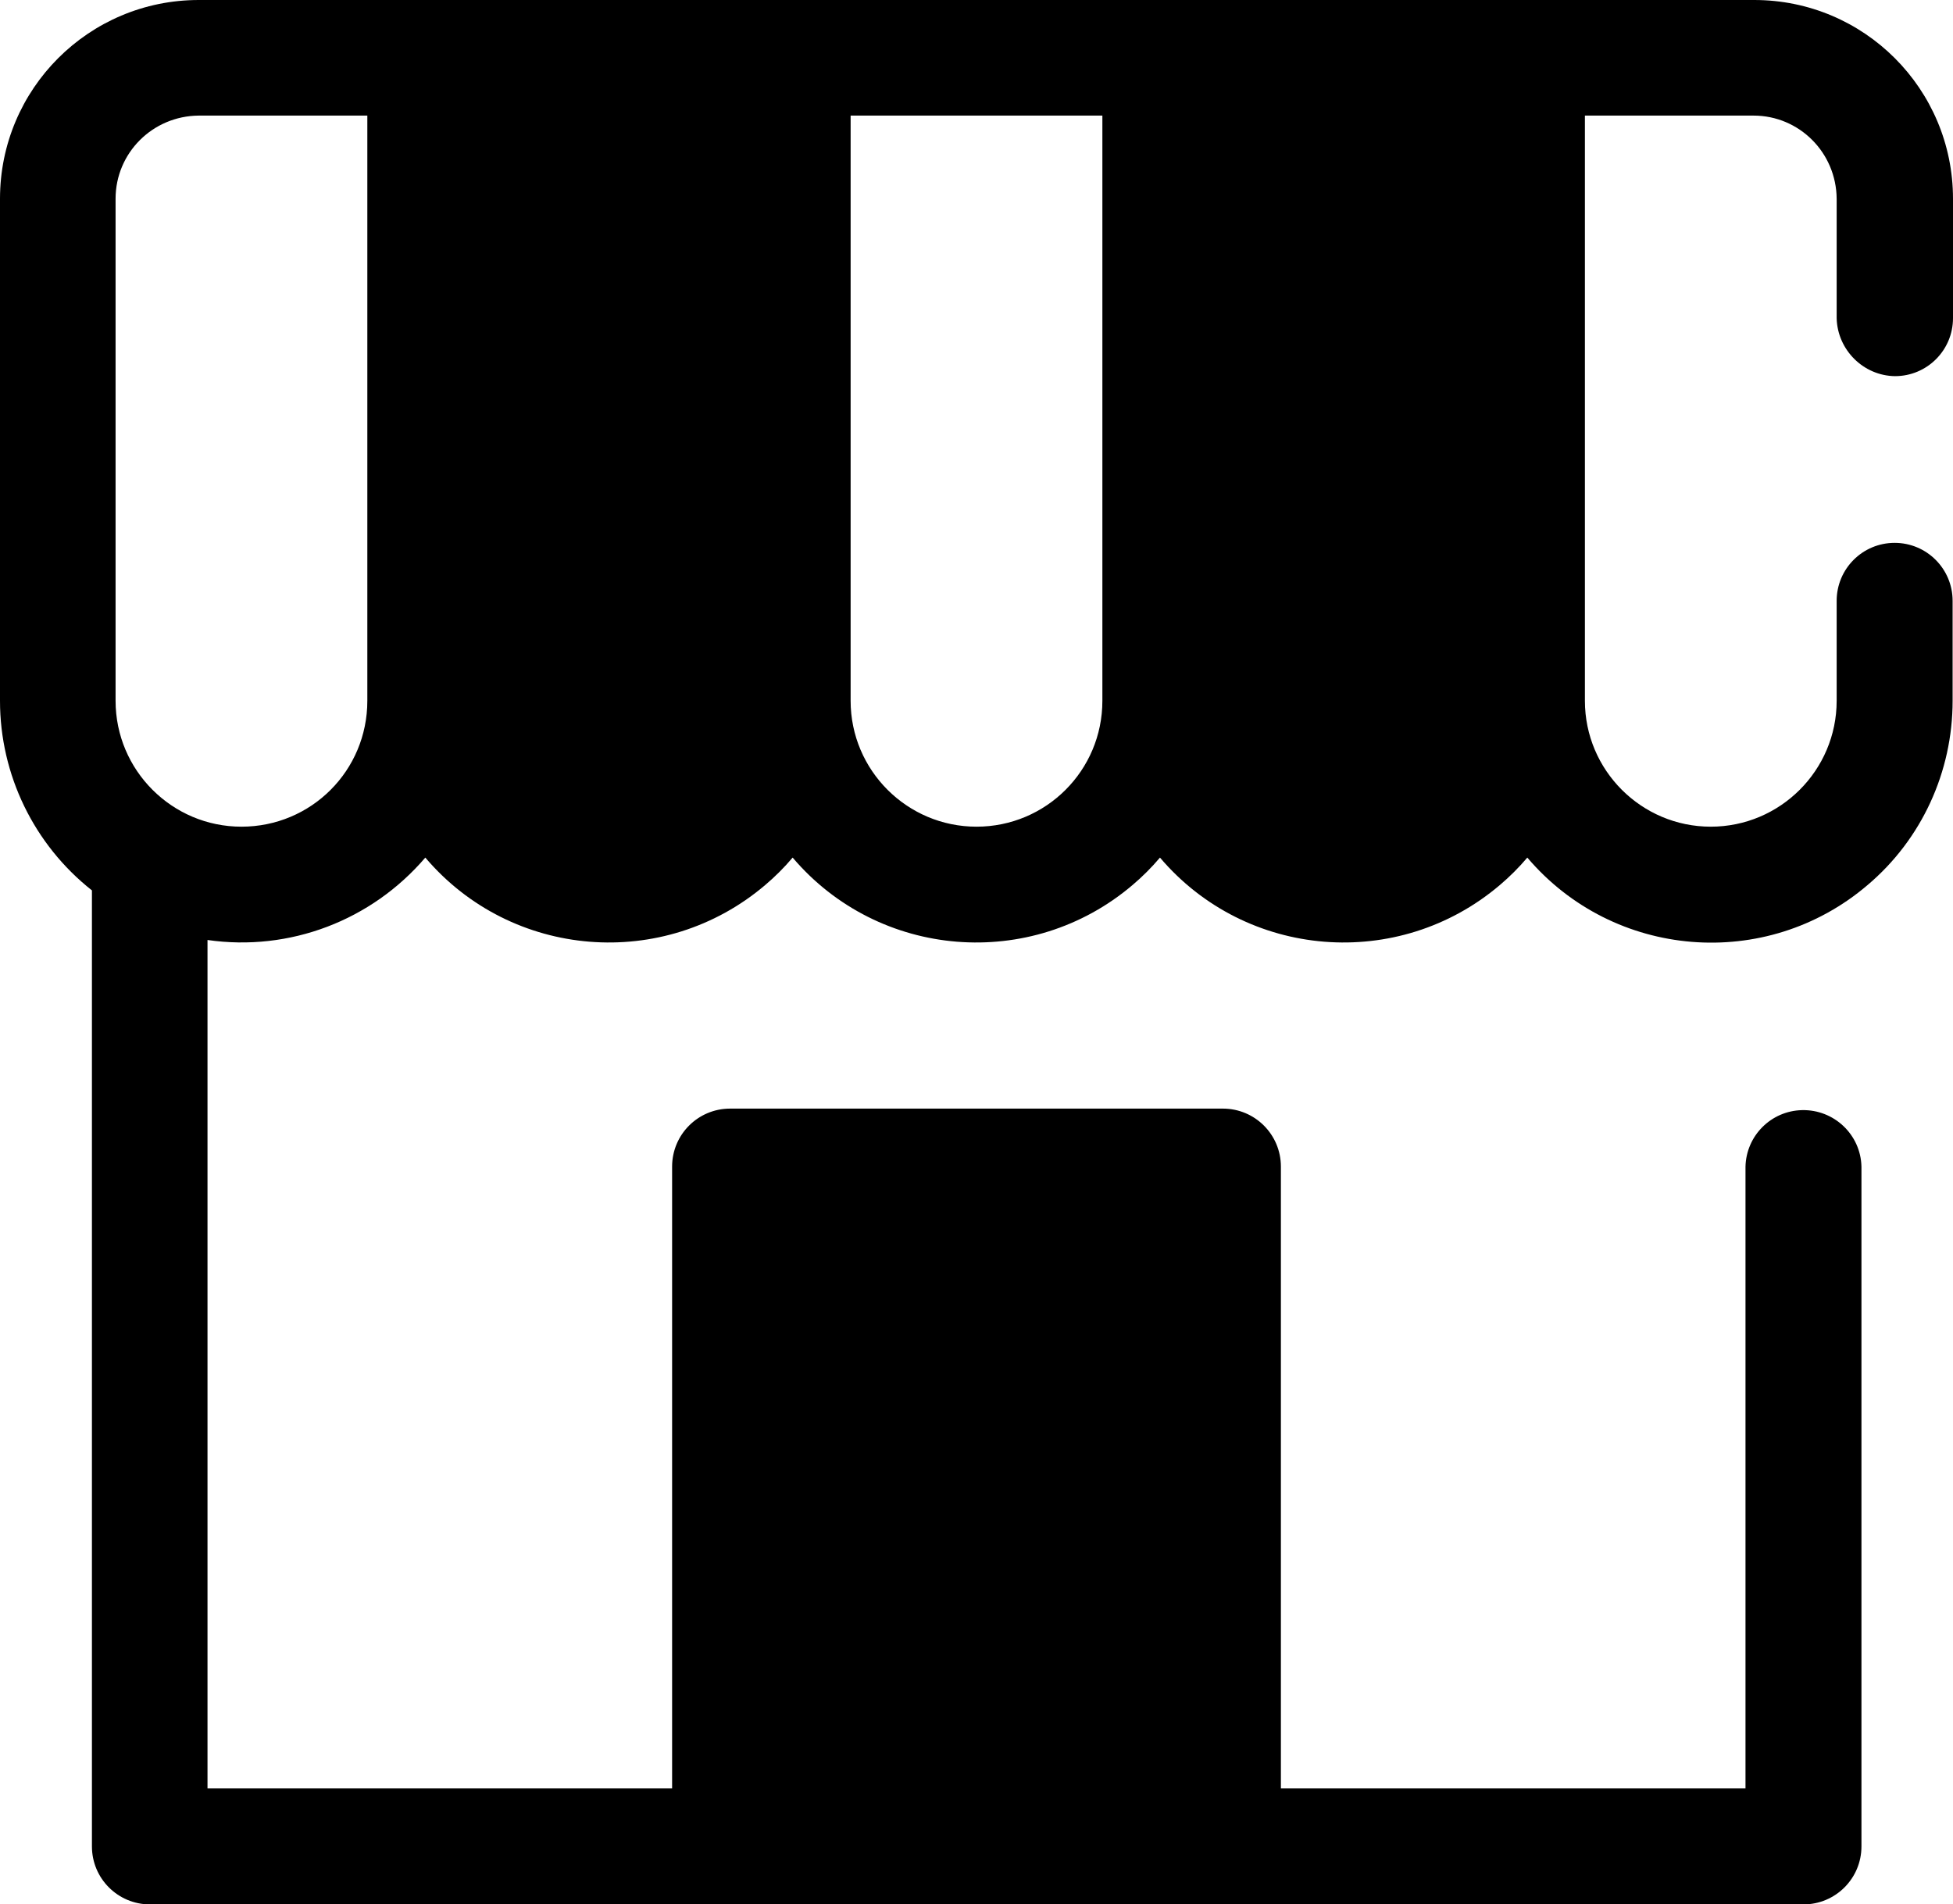
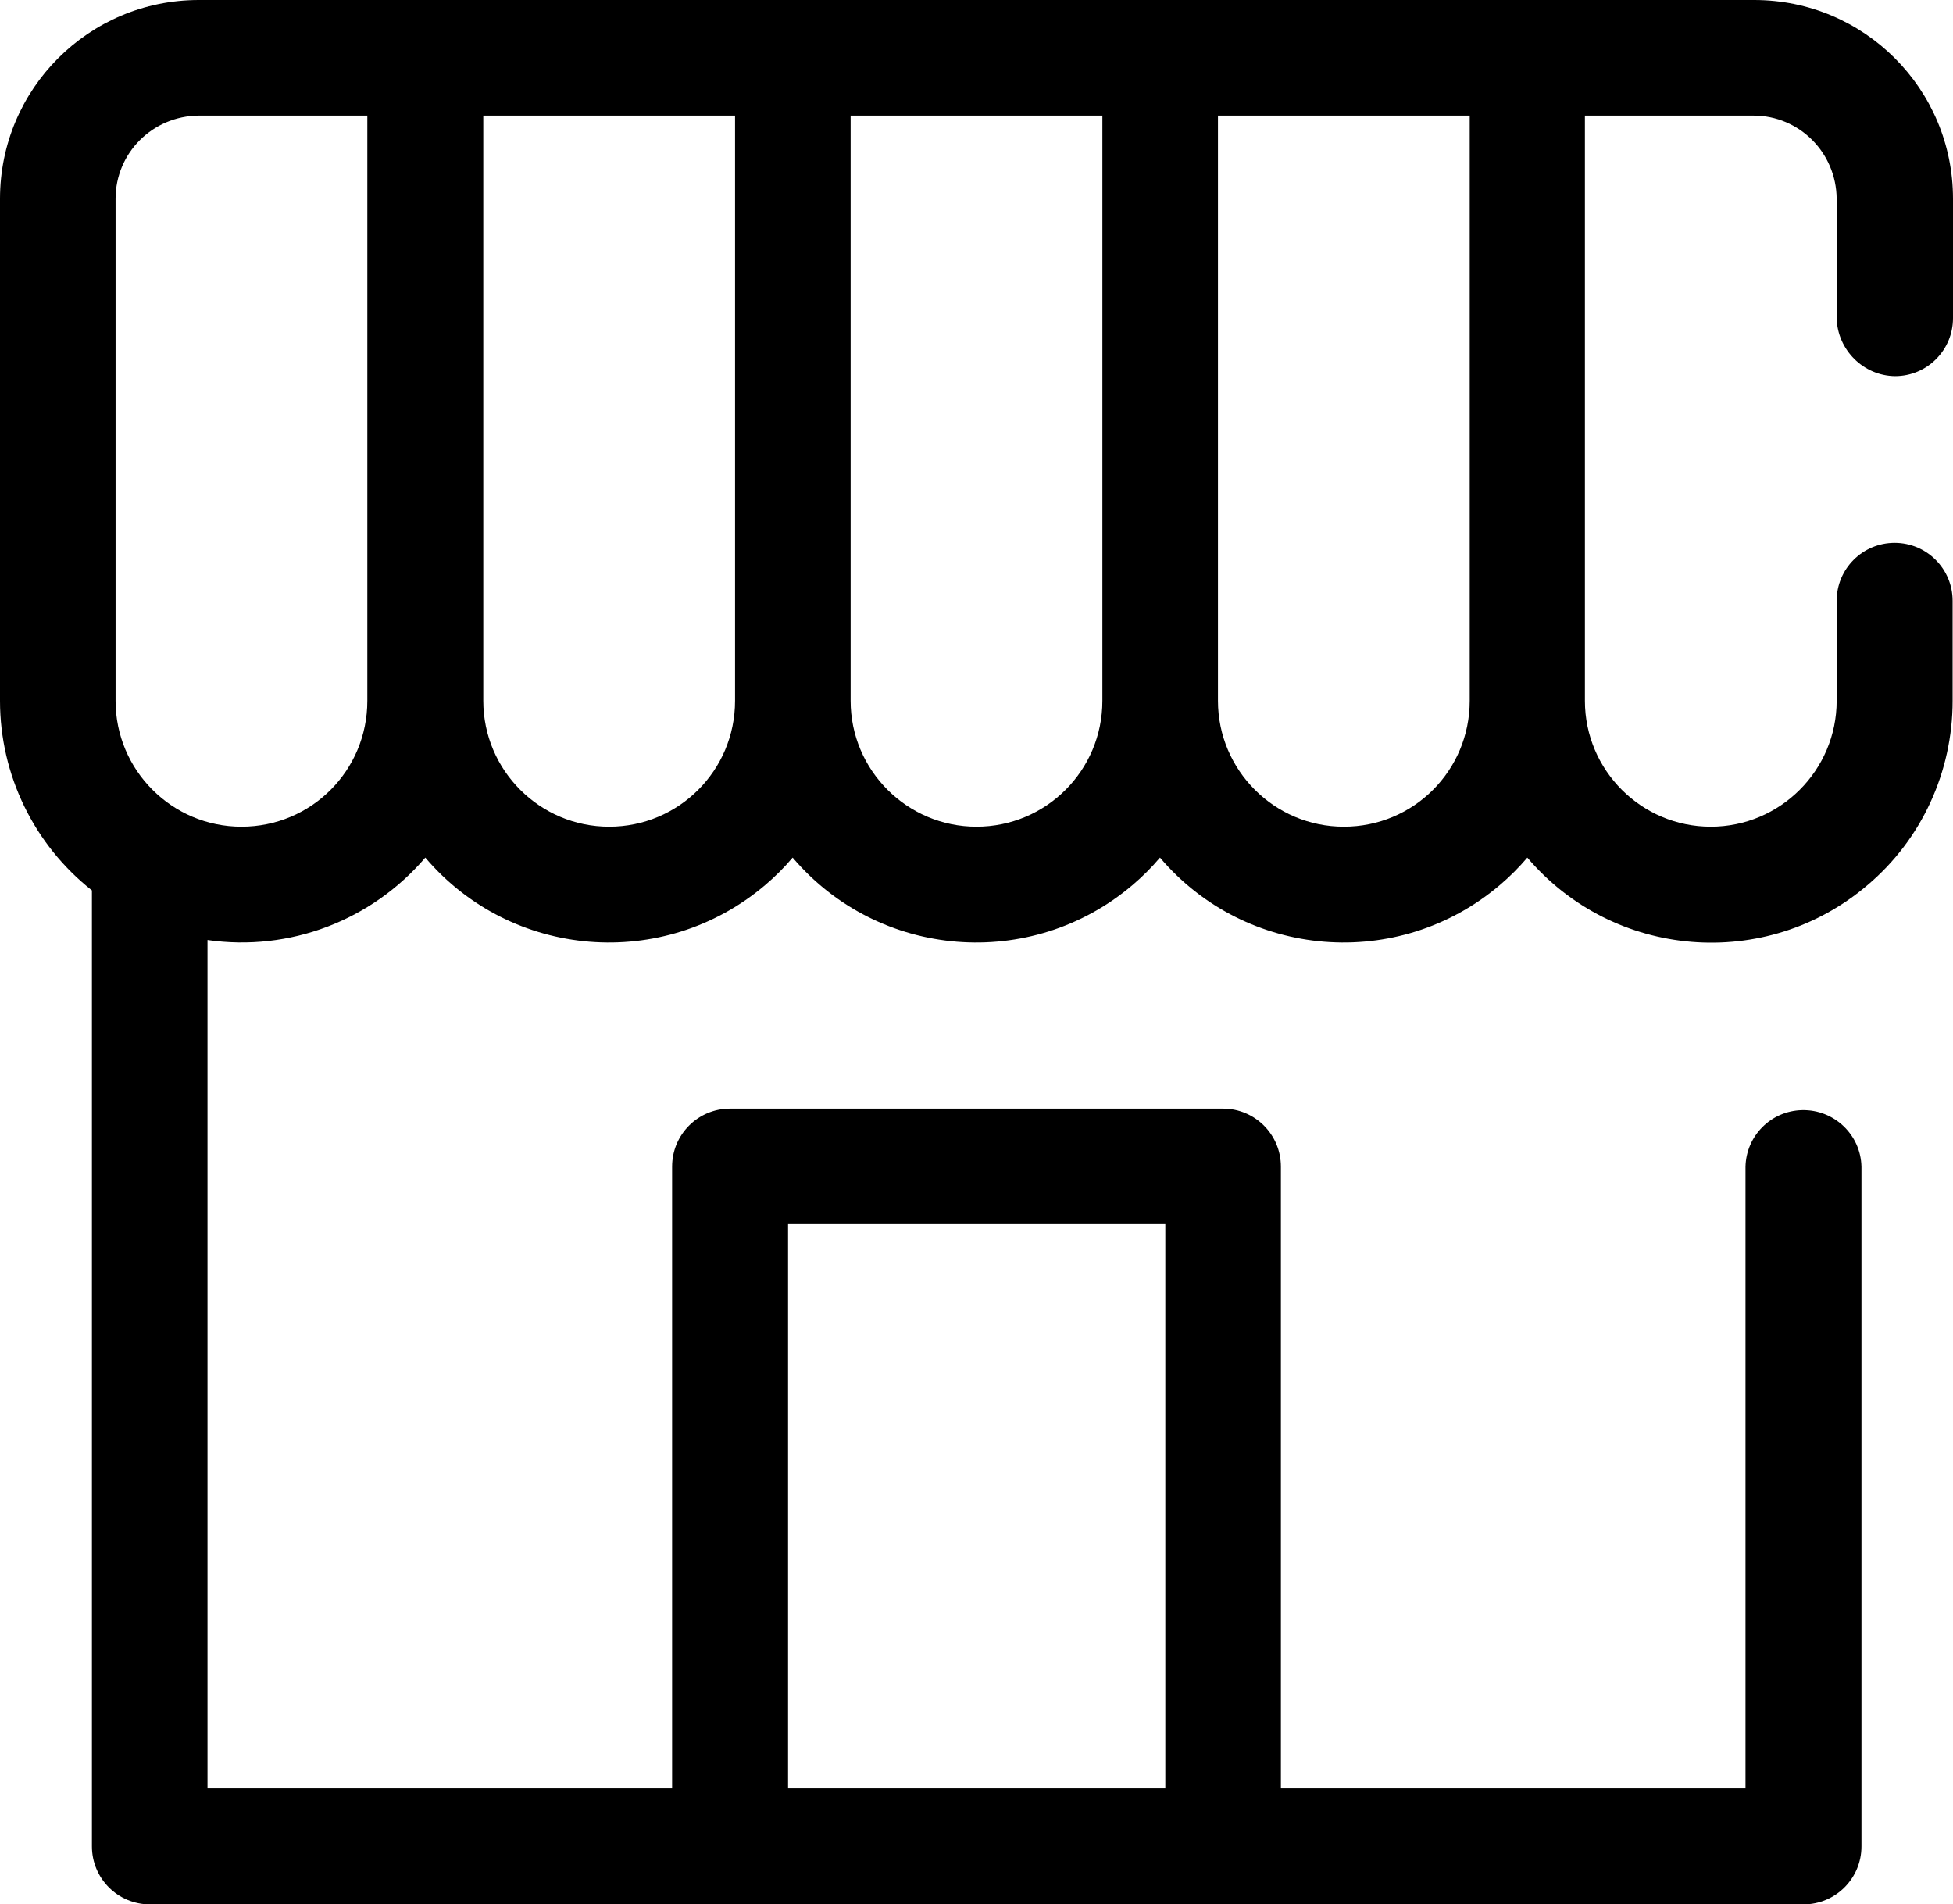
<svg xmlns="http://www.w3.org/2000/svg" viewBox="0 0 512 499.1">
-   <path class="svg-fill" d="M159.7 231.9c-26.6 0-48.2-21.6-48.2-48.2V15.2h96.3v168.6c0 26.5-21.5 48.1-48.1 48.1zm192.6 0c-26.6 0-48.2-21.6-48.2-48.2V15.2h96.3v168.6c.1 26.5-21.5 48.1-48.1 48.1zm-160.9 73.9h129.2V484H191.4z" />
  <path class="svg-stroke" d="M496.8 98.6c8.4 0 15.2-6.8 15.2-15.2V52.1C512 23.3 488.7 0 459.9 0H52.1C23.3 0 0 23.3 0 52.1v131.6c0 19.4 8.9 37.7 24.1 49.7V484c0 8.4 6.8 15.2 15.2 15.2h433.5c8.4 0 15.2-6.8 15.2-15.2V305.8c-.2-8.4-7.2-15-15.6-14.8-8.1.2-14.6 6.7-14.8 14.8v163H335.8v-163c0-8.4-6.8-15.2-15.2-15.2H191.4c-8.4 0-15.2 6.8-15.2 15.2v163H54.4V246.4c21.5 3.1 43-5.1 57.1-21.6 22.6 26.6 62.5 29.8 89.1 7.2 2.6-2.2 5-4.6 7.2-7.2 22.6 26.6 62.5 29.8 89.1 7.2 2.6-2.2 5-4.6 7.2-7.2 22.6 26.6 62.5 29.8 89.1 7.2 2.6-2.2 5-4.6 7.2-7.2 22.6 26.6 62.6 29.9 89.2 7.2 14.2-12 22.3-29.7 22.3-48.3v-26.2c0-8.4-6.8-15.2-15.2-15.2-8.4 0-15.2 6.8-15.2 15.2v26.2c0 18.2-14.8 33-33 33s-33-14.8-33-33V30.3h44.2c12 0 21.7 9.7 21.8 21.8v31.3c.2 8.3 7 15.1 15.3 15.2zM206.6 320.9h98.9v147.9h-98.9V320.9zM63.3 216.7c-18.2 0-33-14.8-33-33V52.1c0-12 9.7-21.7 21.8-21.8h44.2v153.4c0 18.3-14.7 33-33 33zm96.4 0c-18.2 0-33-14.8-33-33V30.3h66v153.4c0 18.3-14.8 33-33 33zm96.3 0c-18.2 0-33-14.8-33-33V30.3h66v153.4c0 18.3-14.8 33-33 33zm96.3 0c-18.2 0-33-14.8-33-33V30.3h66v153.4c0 18.3-14.7 33-33 33z" />
</svg>